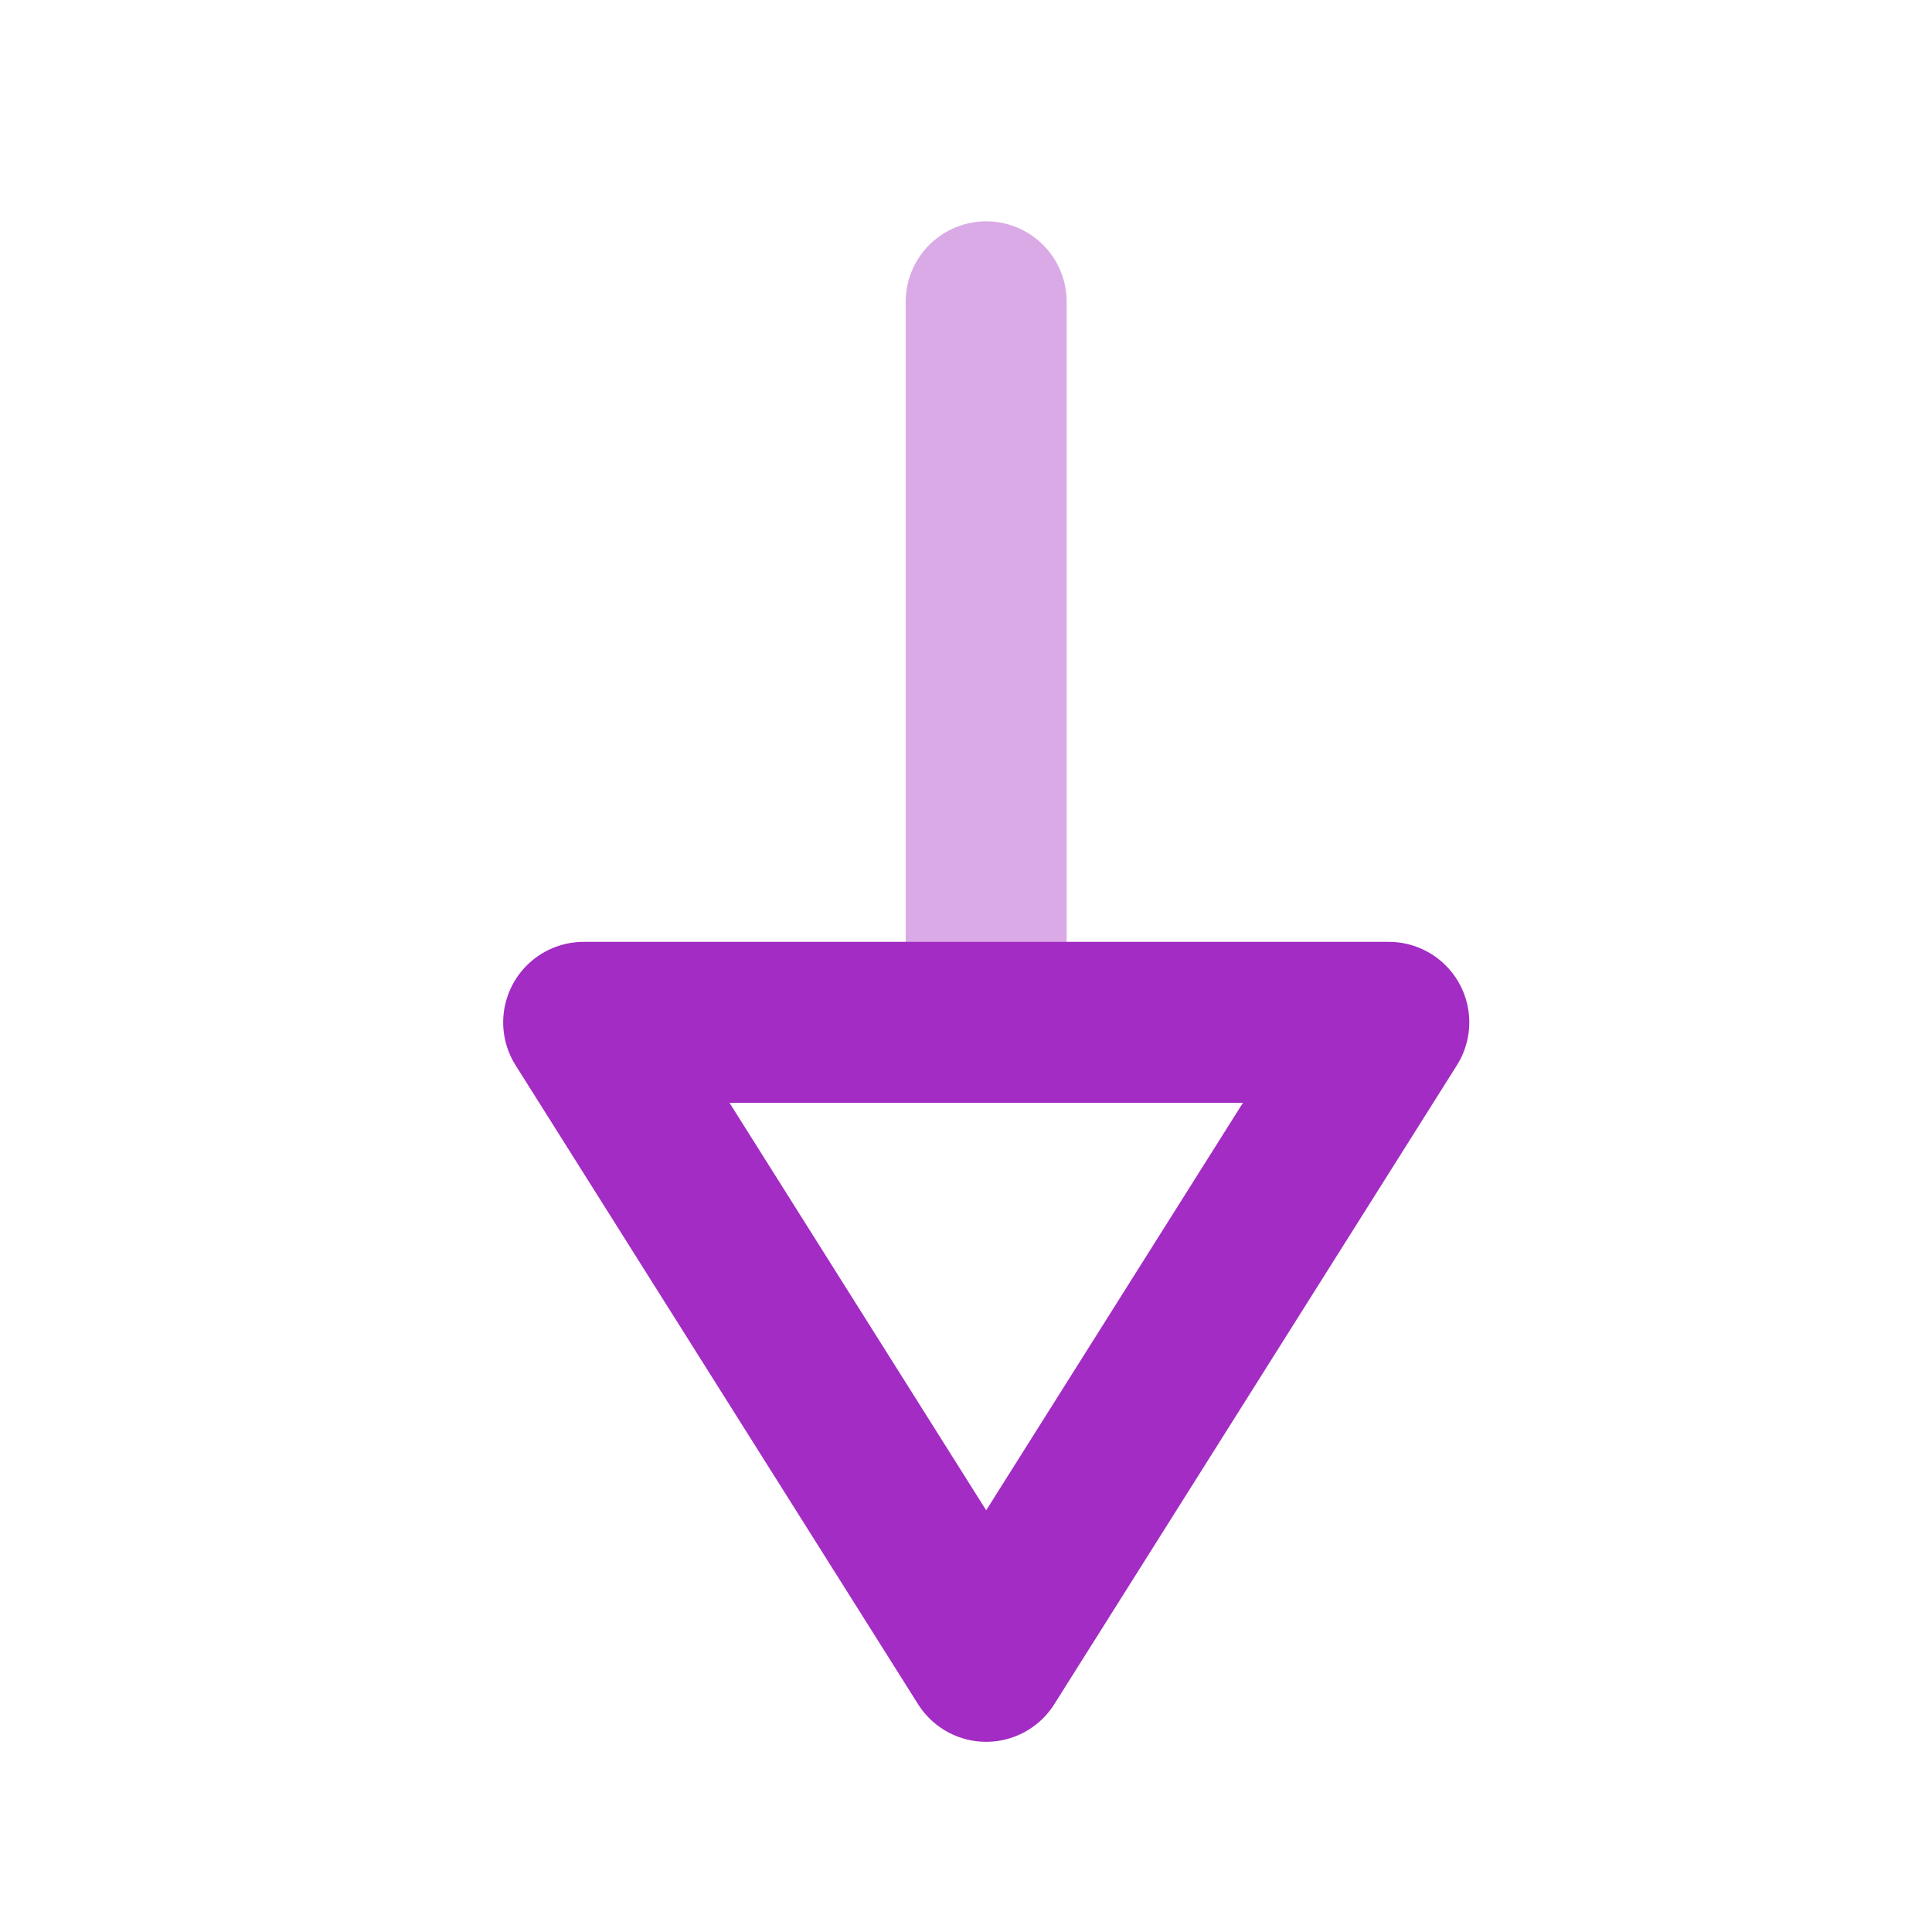
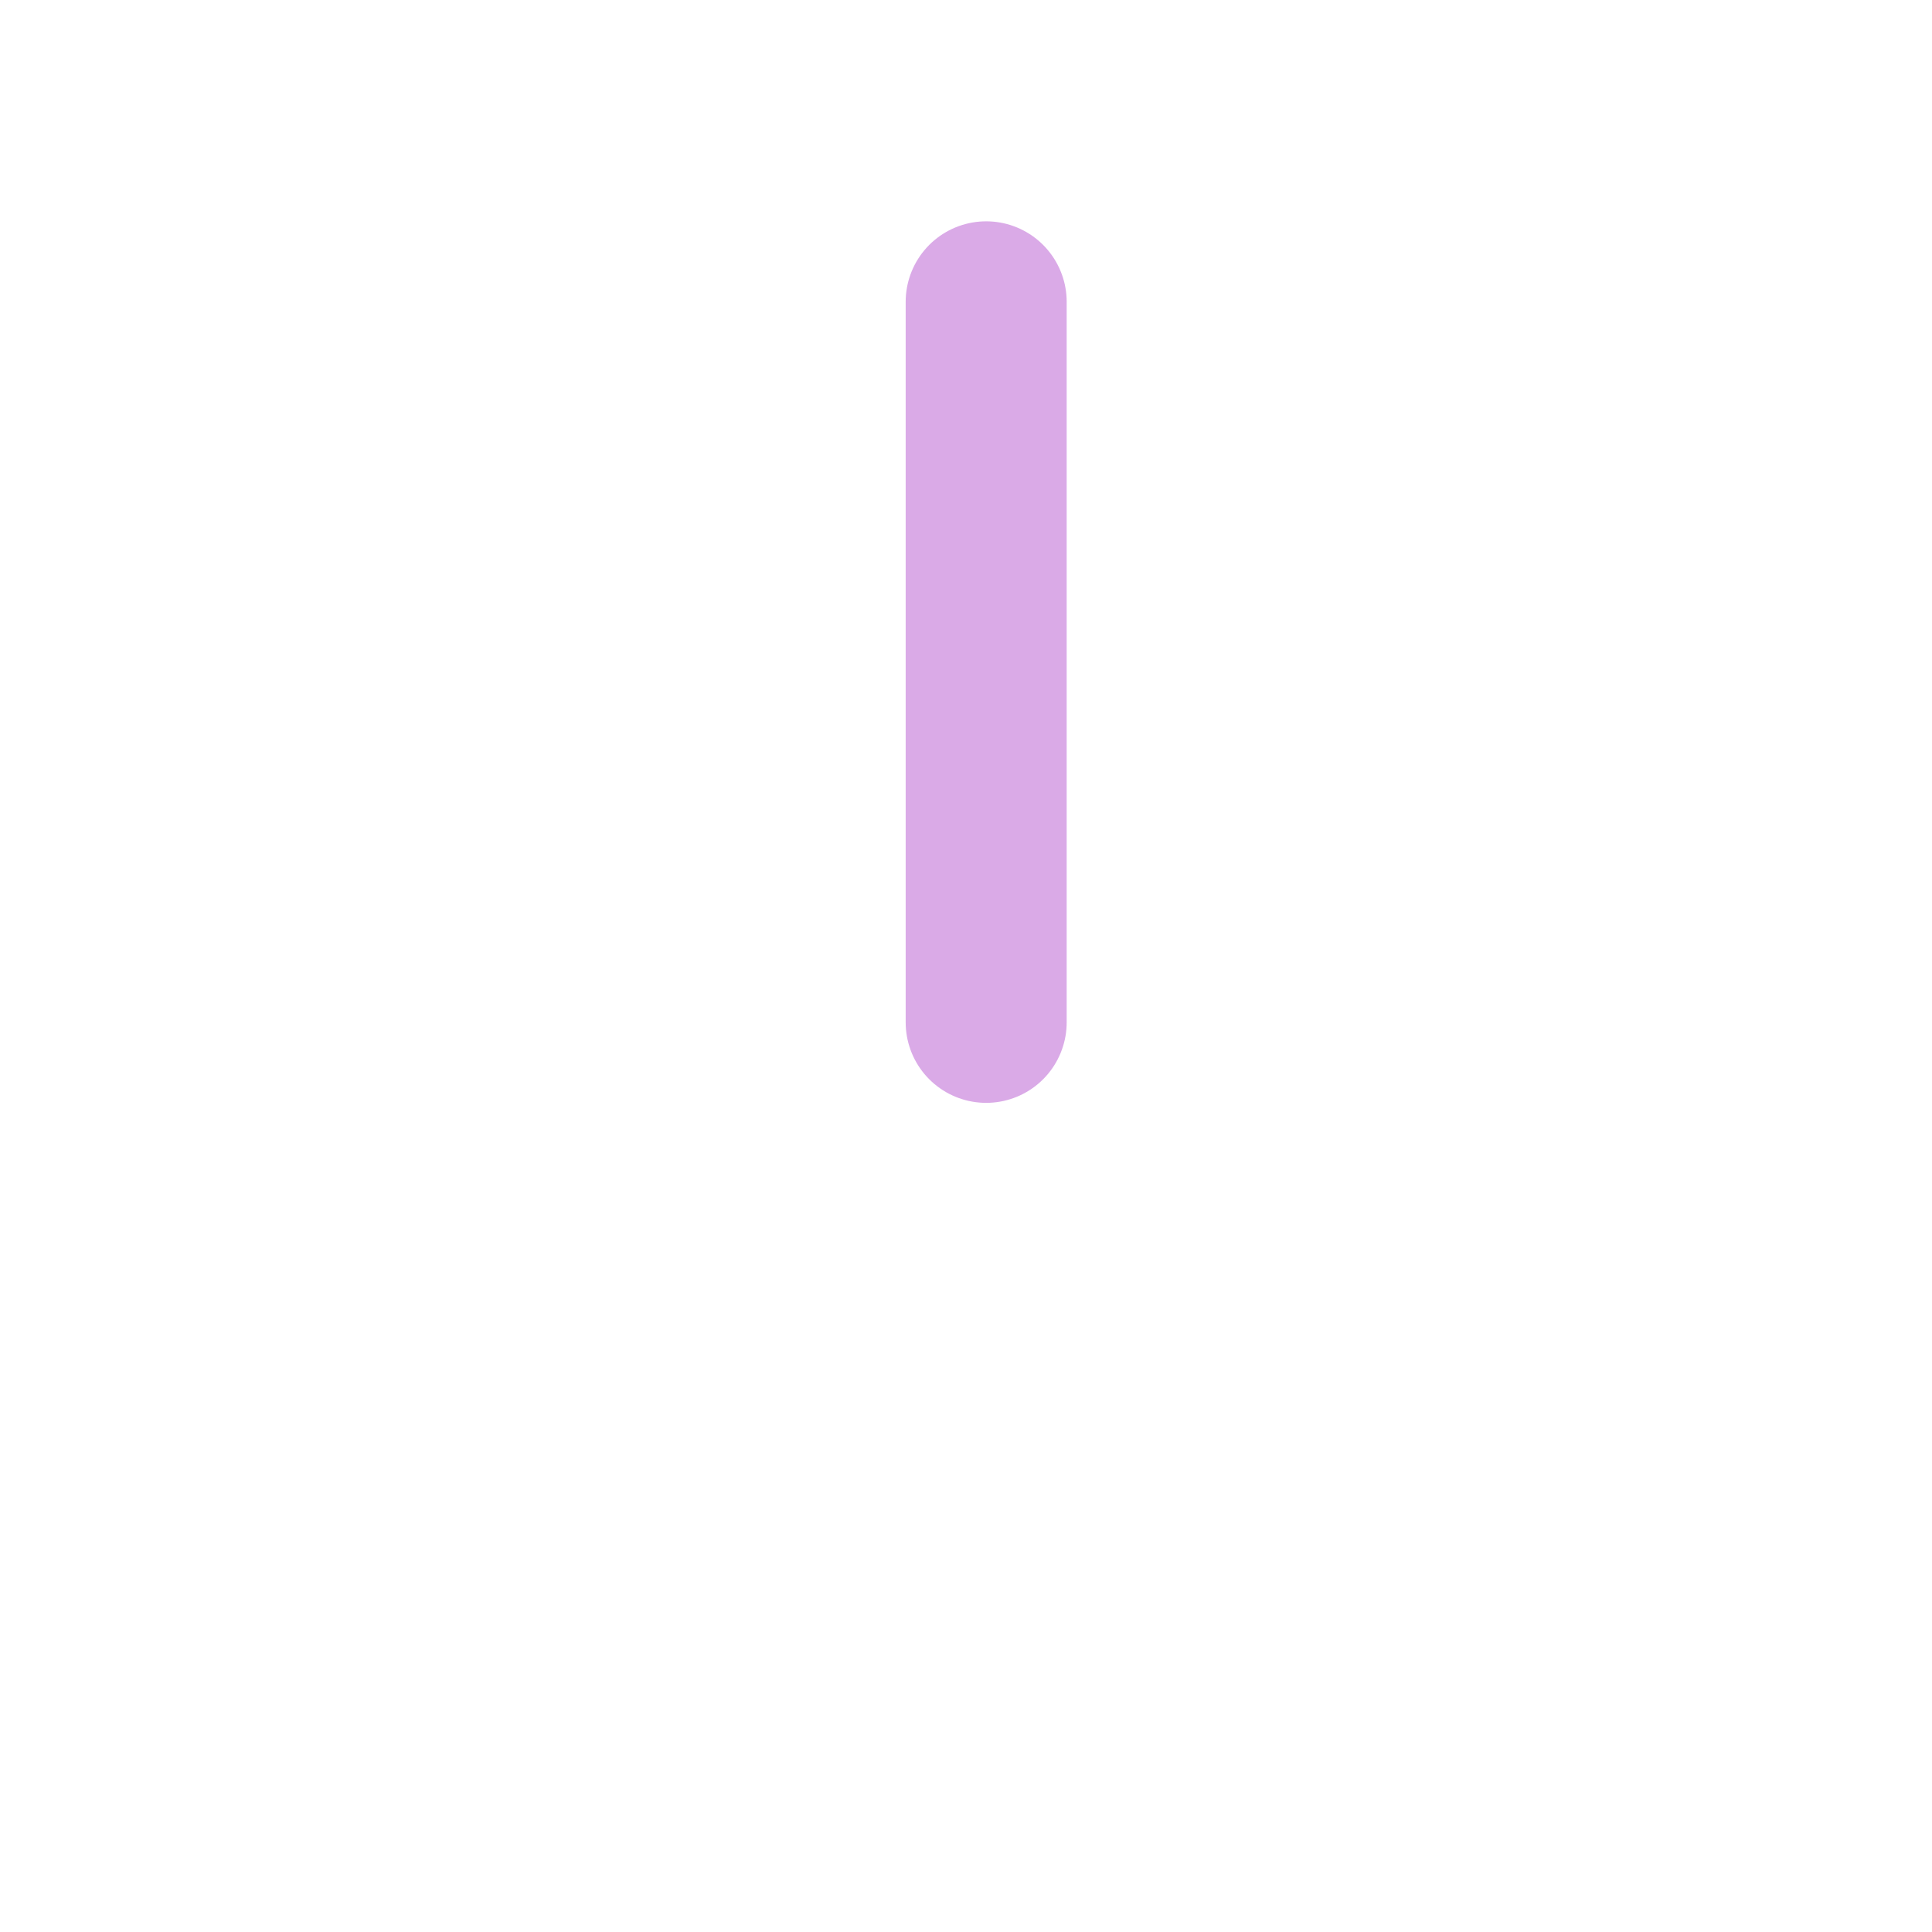
<svg xmlns="http://www.w3.org/2000/svg" width="18" height="18" viewBox="0 0 18 18" fill="none">
  <path opacity="0.4" d="M9.188 9.525L9.188 2.812" stroke="#A32CC4" stroke-width="1.5" stroke-linecap="round" stroke-linejoin="round" />
-   <path fill-rule="evenodd" clip-rule="evenodd" d="M5.438 9.525L9.188 15.478L12.939 9.525L5.438 9.525Z" stroke="#A32CC4" stroke-width="1.5" stroke-linecap="round" stroke-linejoin="round" />
</svg>